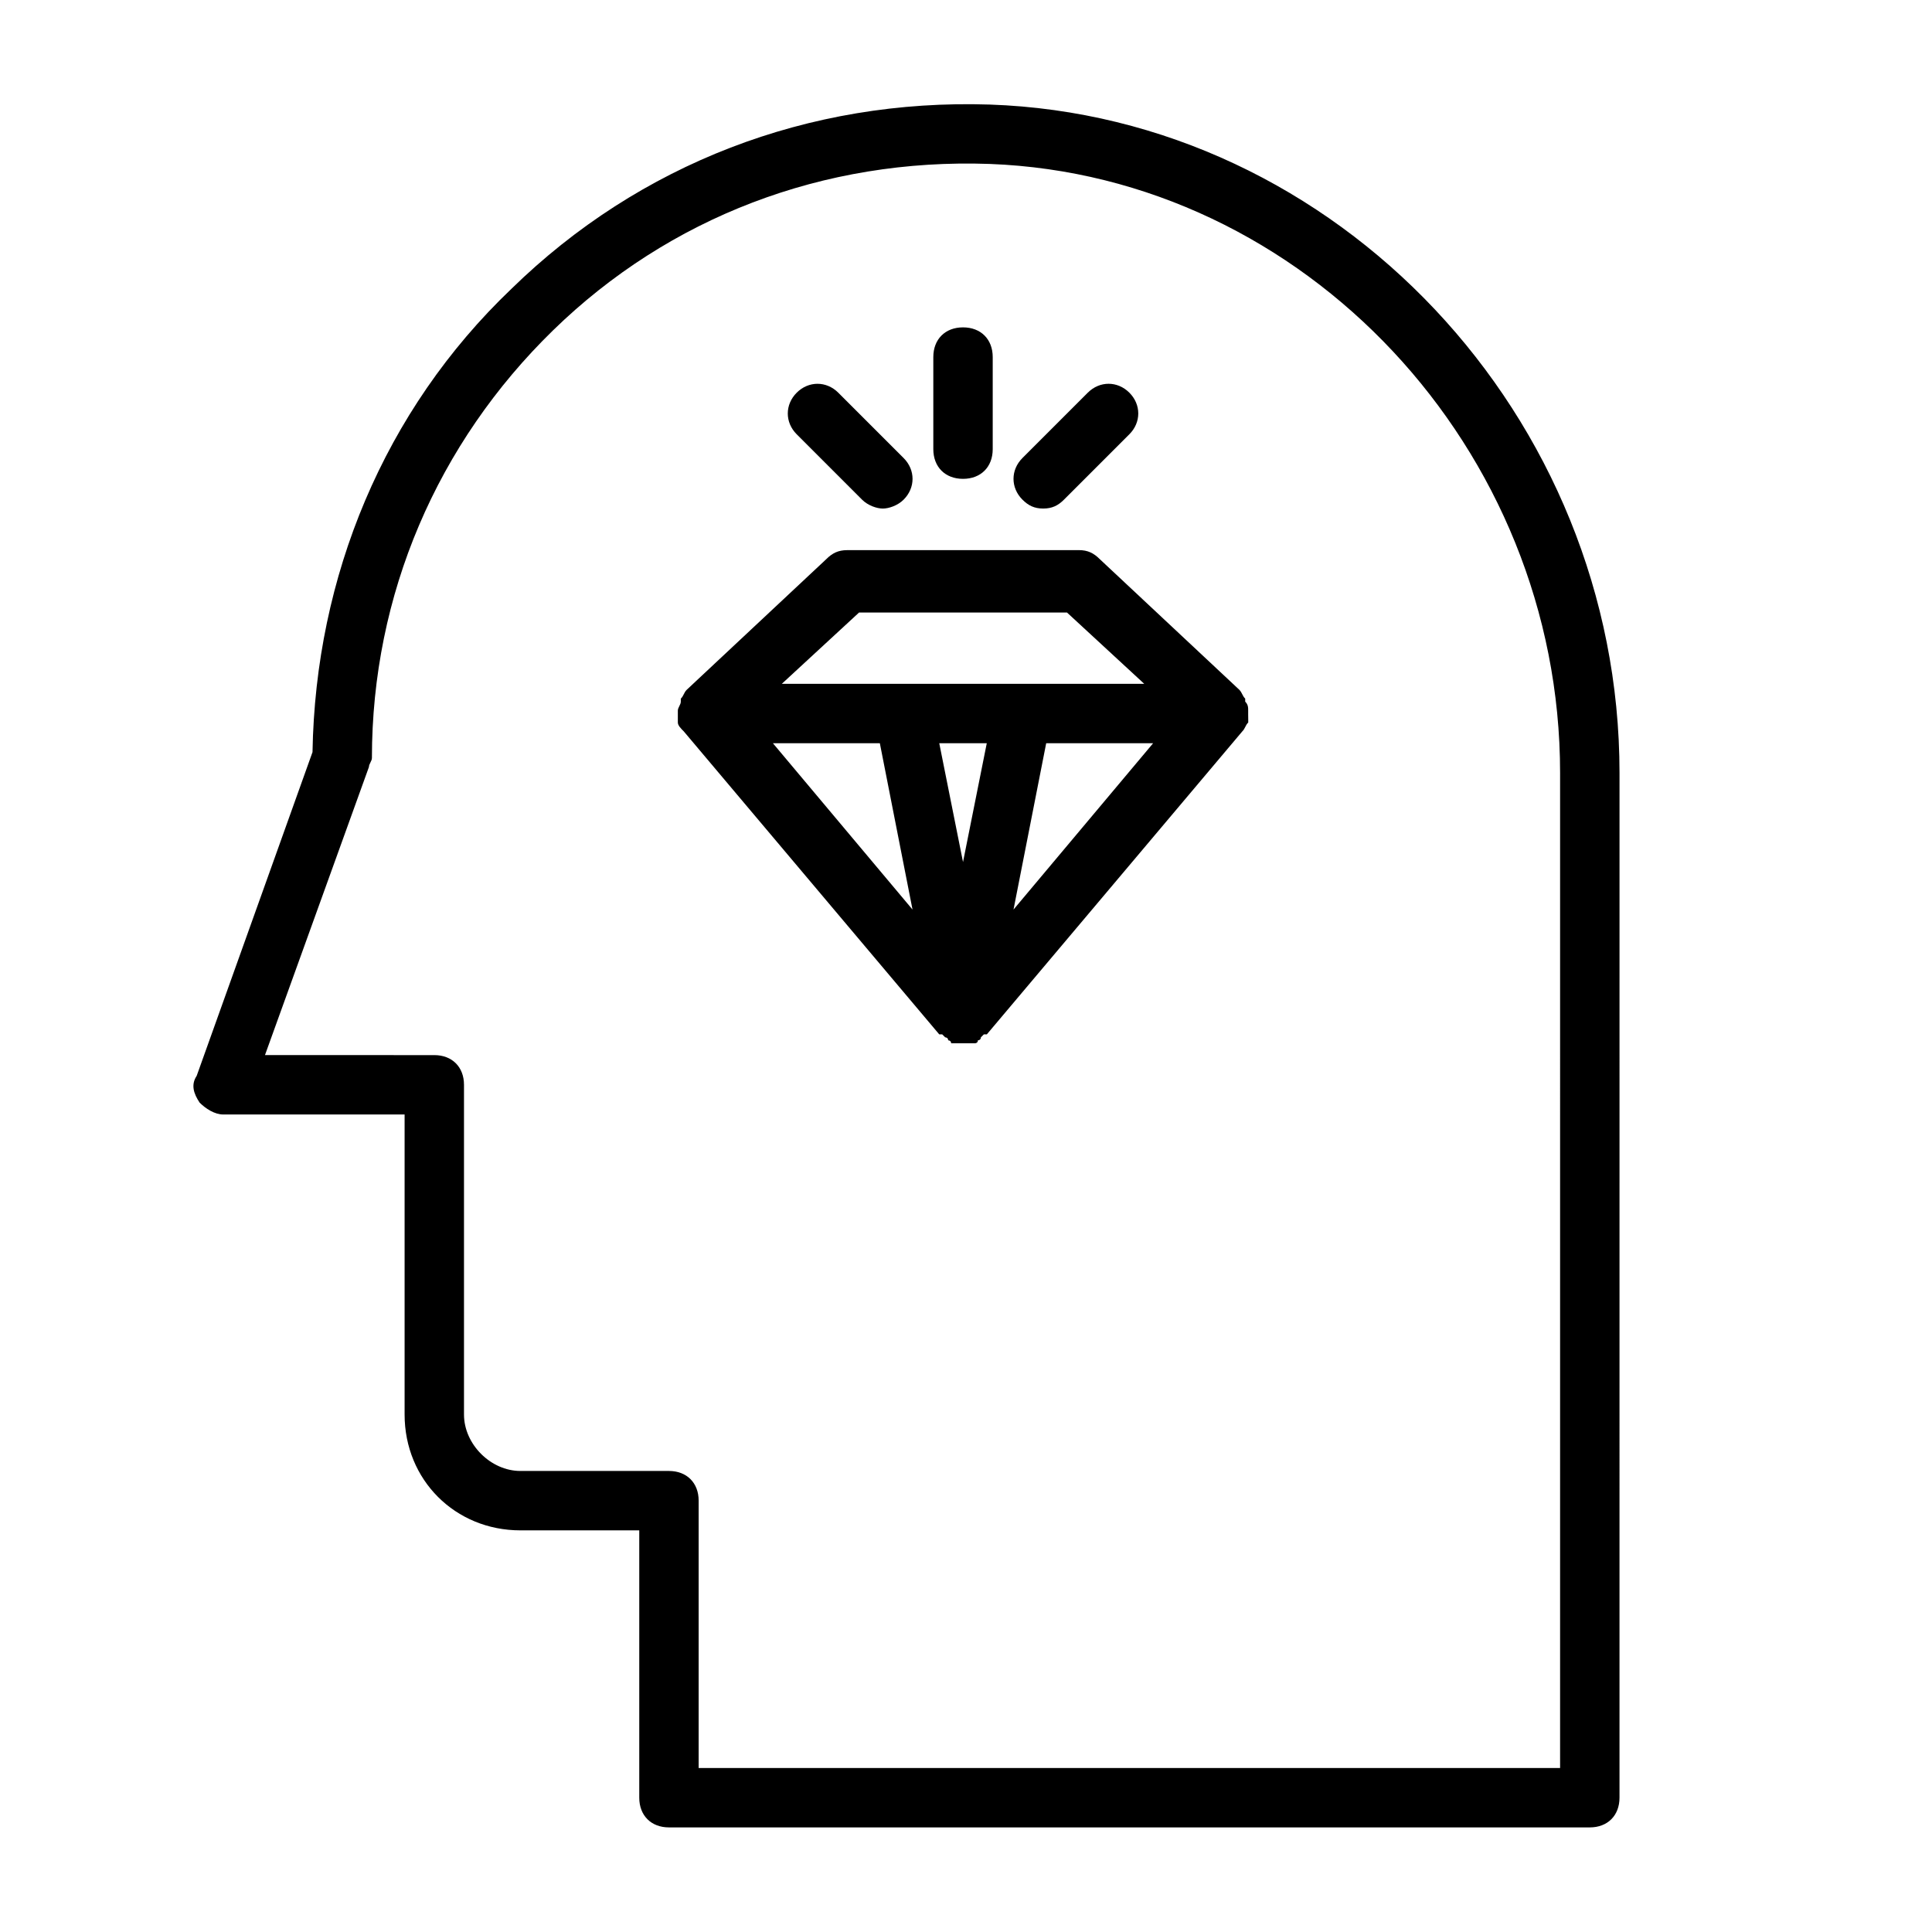
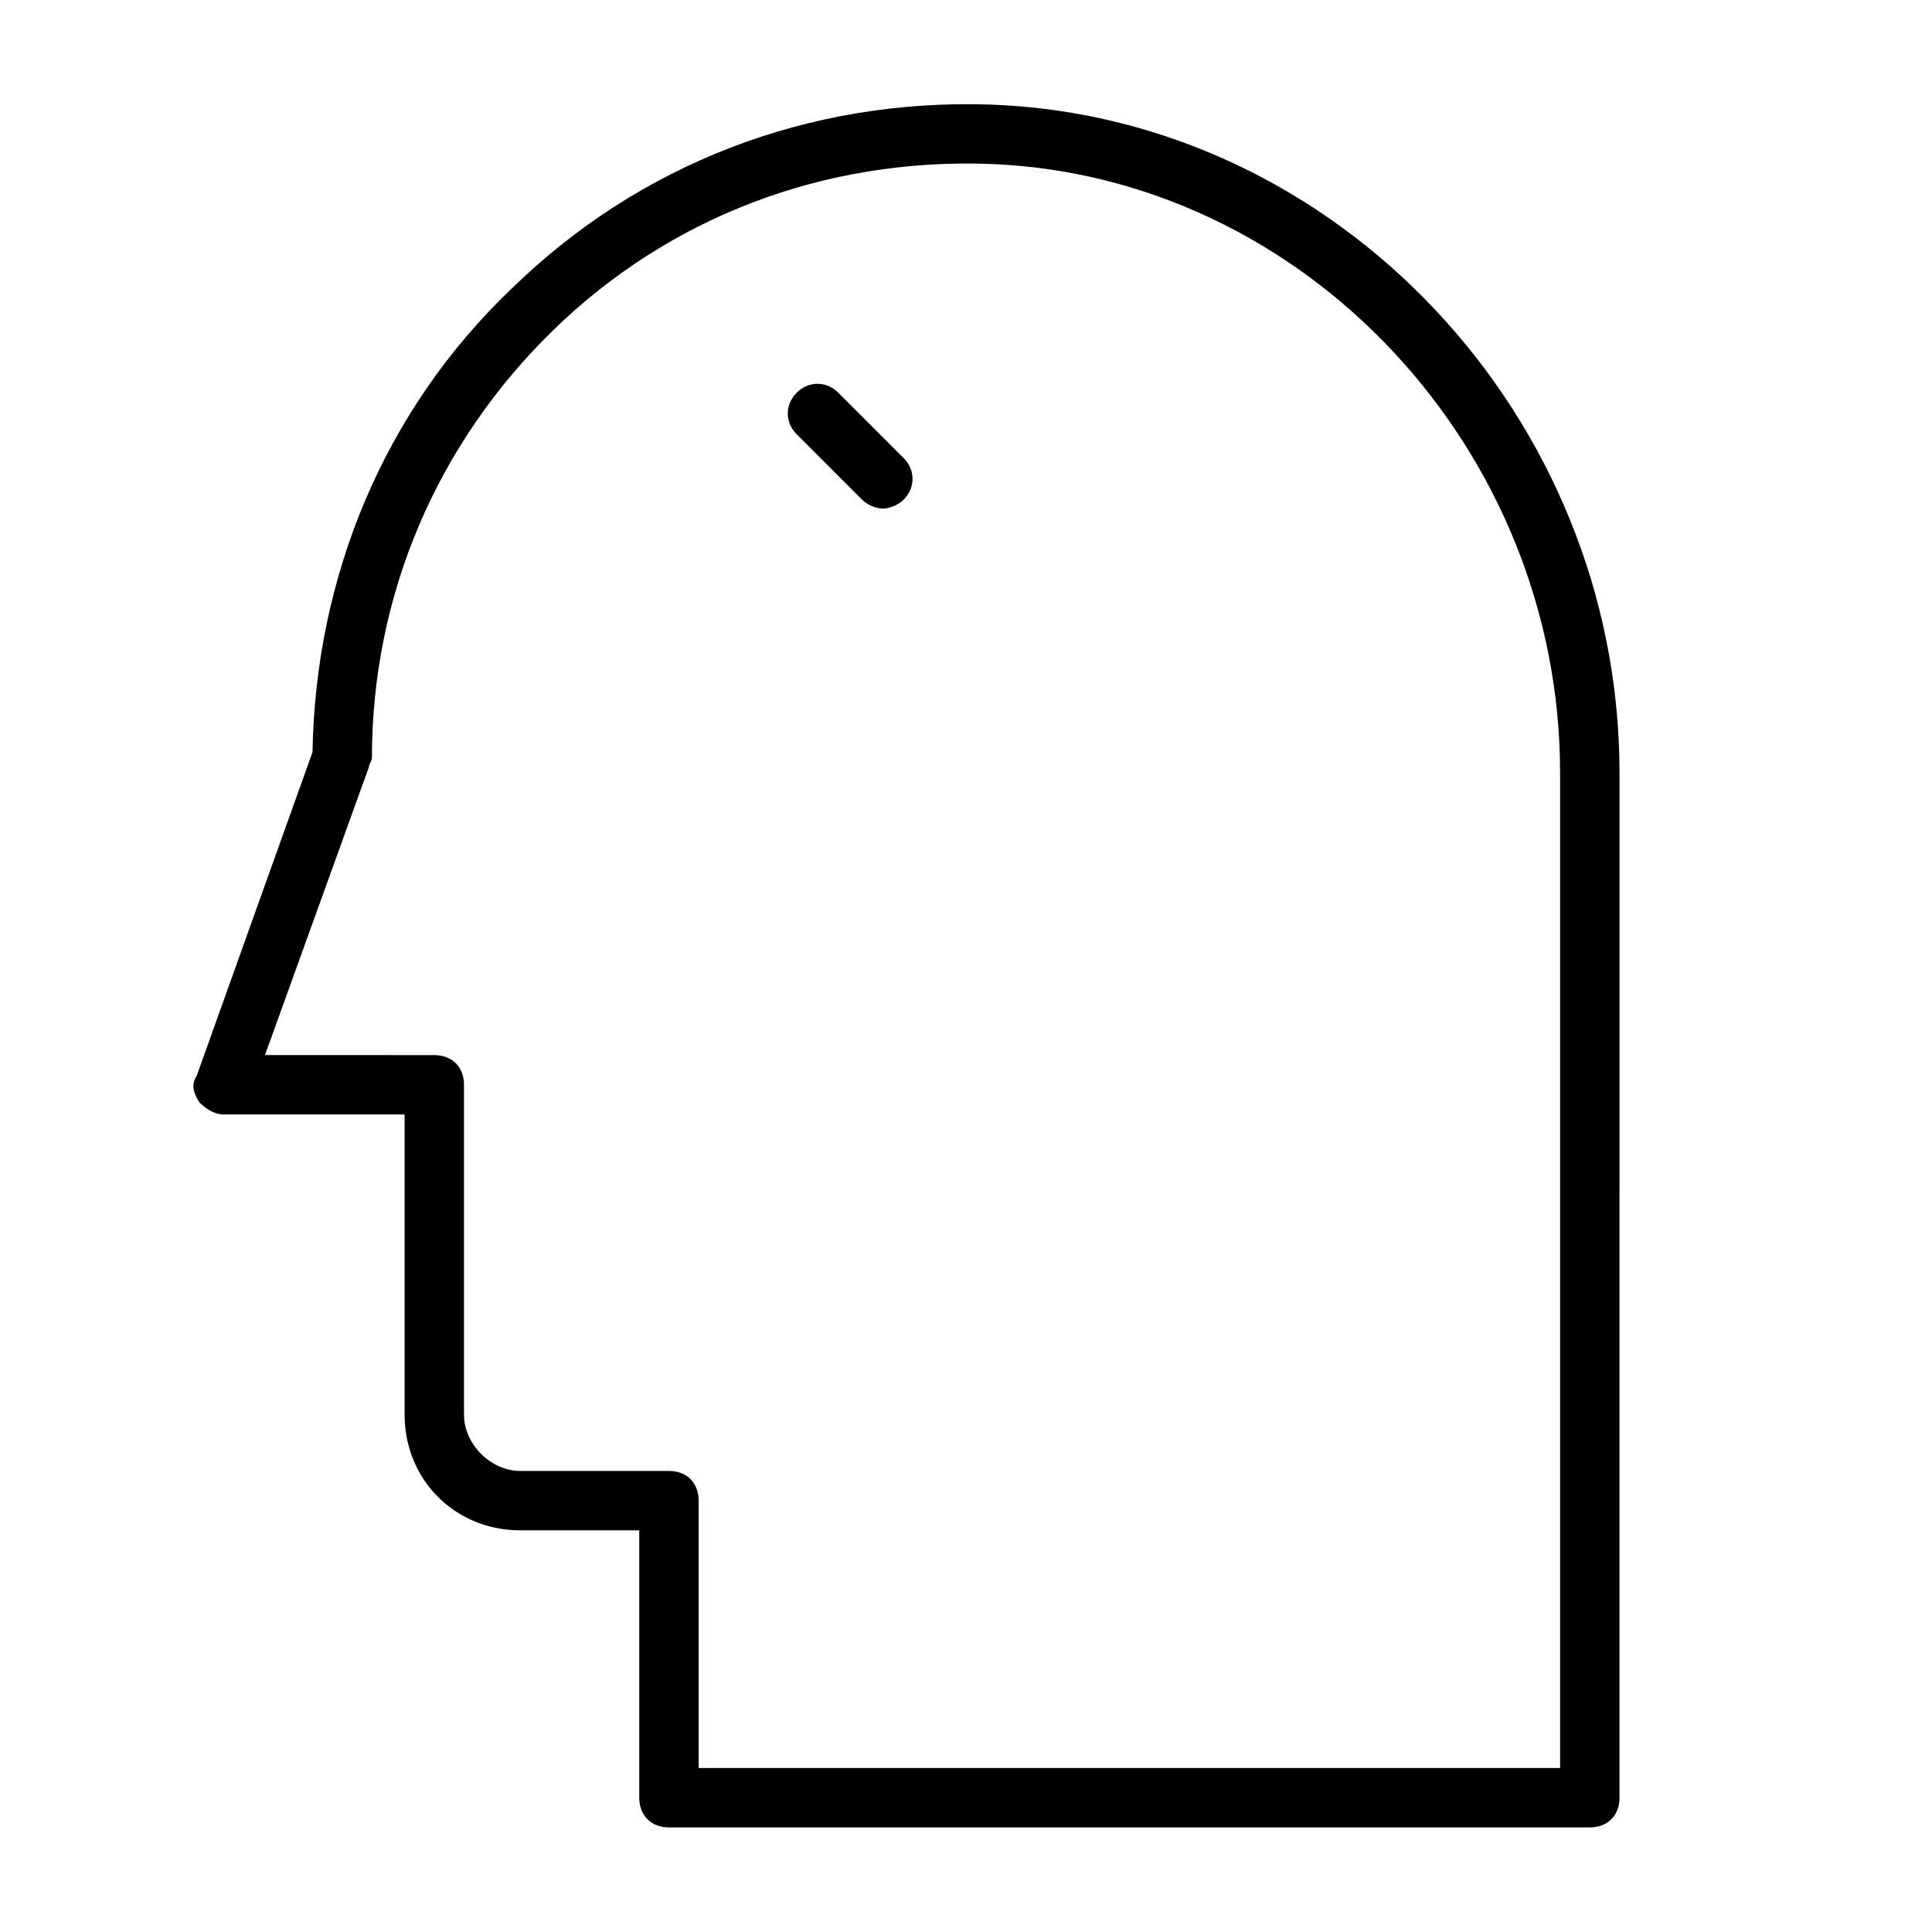
<svg xmlns="http://www.w3.org/2000/svg" fill="#000000" width="800px" height="800px" version="1.1" viewBox="144 144 512 512">
  <g>
    <path d="m406.3 171.71c-48.02-1.574-92.891 15.742-126.74 48.805-33.852 32.273-51.957 76.359-52.742 122.8l-30.699 85.805c-1.574 2.363-0.789 4.723 0.785 7.086 1.578 1.574 3.938 3.148 6.301 3.148h48.02v79.508c0 17.32 13.383 30.699 30.699 30.699h31.488v70.848c0 4.723 3.148 7.871 7.871 7.871h244.03c4.723 0 7.871-3.148 7.871-7.871l0.004-271.58c0-94.465-74.785-173.97-166.89-177.12zm151.14 440.83h-228.29v-70.848c0-4.723-3.148-7.871-7.871-7.871h-39.359c-7.871 0-14.957-7.086-14.957-14.957v-87.379c0-4.723-3.148-7.871-7.871-7.871l-44.871-0.004 27.551-76.359c0-0.789 0.789-1.574 0.789-2.363 0-43.297 17.32-83.445 48.02-113.36s71.633-45.656 115.72-44.082c83.441 3.148 151.14 75.57 151.14 161.38z" />
-     <path d="m474.78 333.09v-0.789c0-0.789 0-1.574-0.789-2.363v-0.789c-0.789-0.789-0.789-1.574-1.574-2.363l-37-34.637c-1.574-1.574-3.148-2.363-5.512-2.363l-61.395 0.008c-2.363 0-3.938 0.789-5.512 2.363l-37 34.637c-0.789 0.789-0.789 1.574-1.574 2.363v0.789c0 0.789-0.789 1.574-0.789 2.363v0.789 1.574 0.789c0 0.789 0.789 1.574 1.574 2.363l67.699 80.293h0.789s0.789 0.789 0.789 0.789 0.789 0 0.789 0.789c0 0 0.789 0 0.789 0.789h0.789 0.789 1.574 1.574 0.789 0.789s0.789 0 0.789-0.789c0 0 0.789 0 0.789-0.789 0 0 0.789-0.789 0.789-0.789h0.789l67.699-80.293c0.789-0.789 0.789-1.574 1.574-2.363v-0.789c-0.02-0.793-0.02-0.793-0.02-1.582zm-97.613 7.871 8.66 44.082-37-44.082zm15.746 0h12.594l-6.297 31.488zm28.34 0h28.34l-37 44.082zm-49.594-34.637h55.105l20.469 18.895h-96.043z" />
-     <path d="m399.21 270.9c4.723 0 7.871-3.148 7.871-7.871v-24.402c0-4.723-3.148-7.871-7.871-7.871-4.723 0-7.871 3.148-7.871 7.871v24.402c0 4.723 3.148 7.871 7.871 7.871z" />
-     <path d="m420.46 278.77c2.363 0 3.938-0.789 5.512-2.363l17.32-17.32c3.148-3.148 3.148-7.871 0-11.02-3.148-3.148-7.871-3.148-11.02 0l-17.32 17.32c-3.148 3.148-3.148 7.871 0 11.02 1.574 1.574 3.148 2.363 5.508 2.363z" />
    <path d="m372.45 276.41c1.574 1.574 3.938 2.363 5.512 2.363s3.938-0.789 5.512-2.363c3.148-3.148 3.148-7.871 0-11.02l-17.32-17.32c-3.148-3.148-7.871-3.148-11.02 0-3.148 3.148-3.148 7.871 0 11.02z" />
  </g>
</svg>